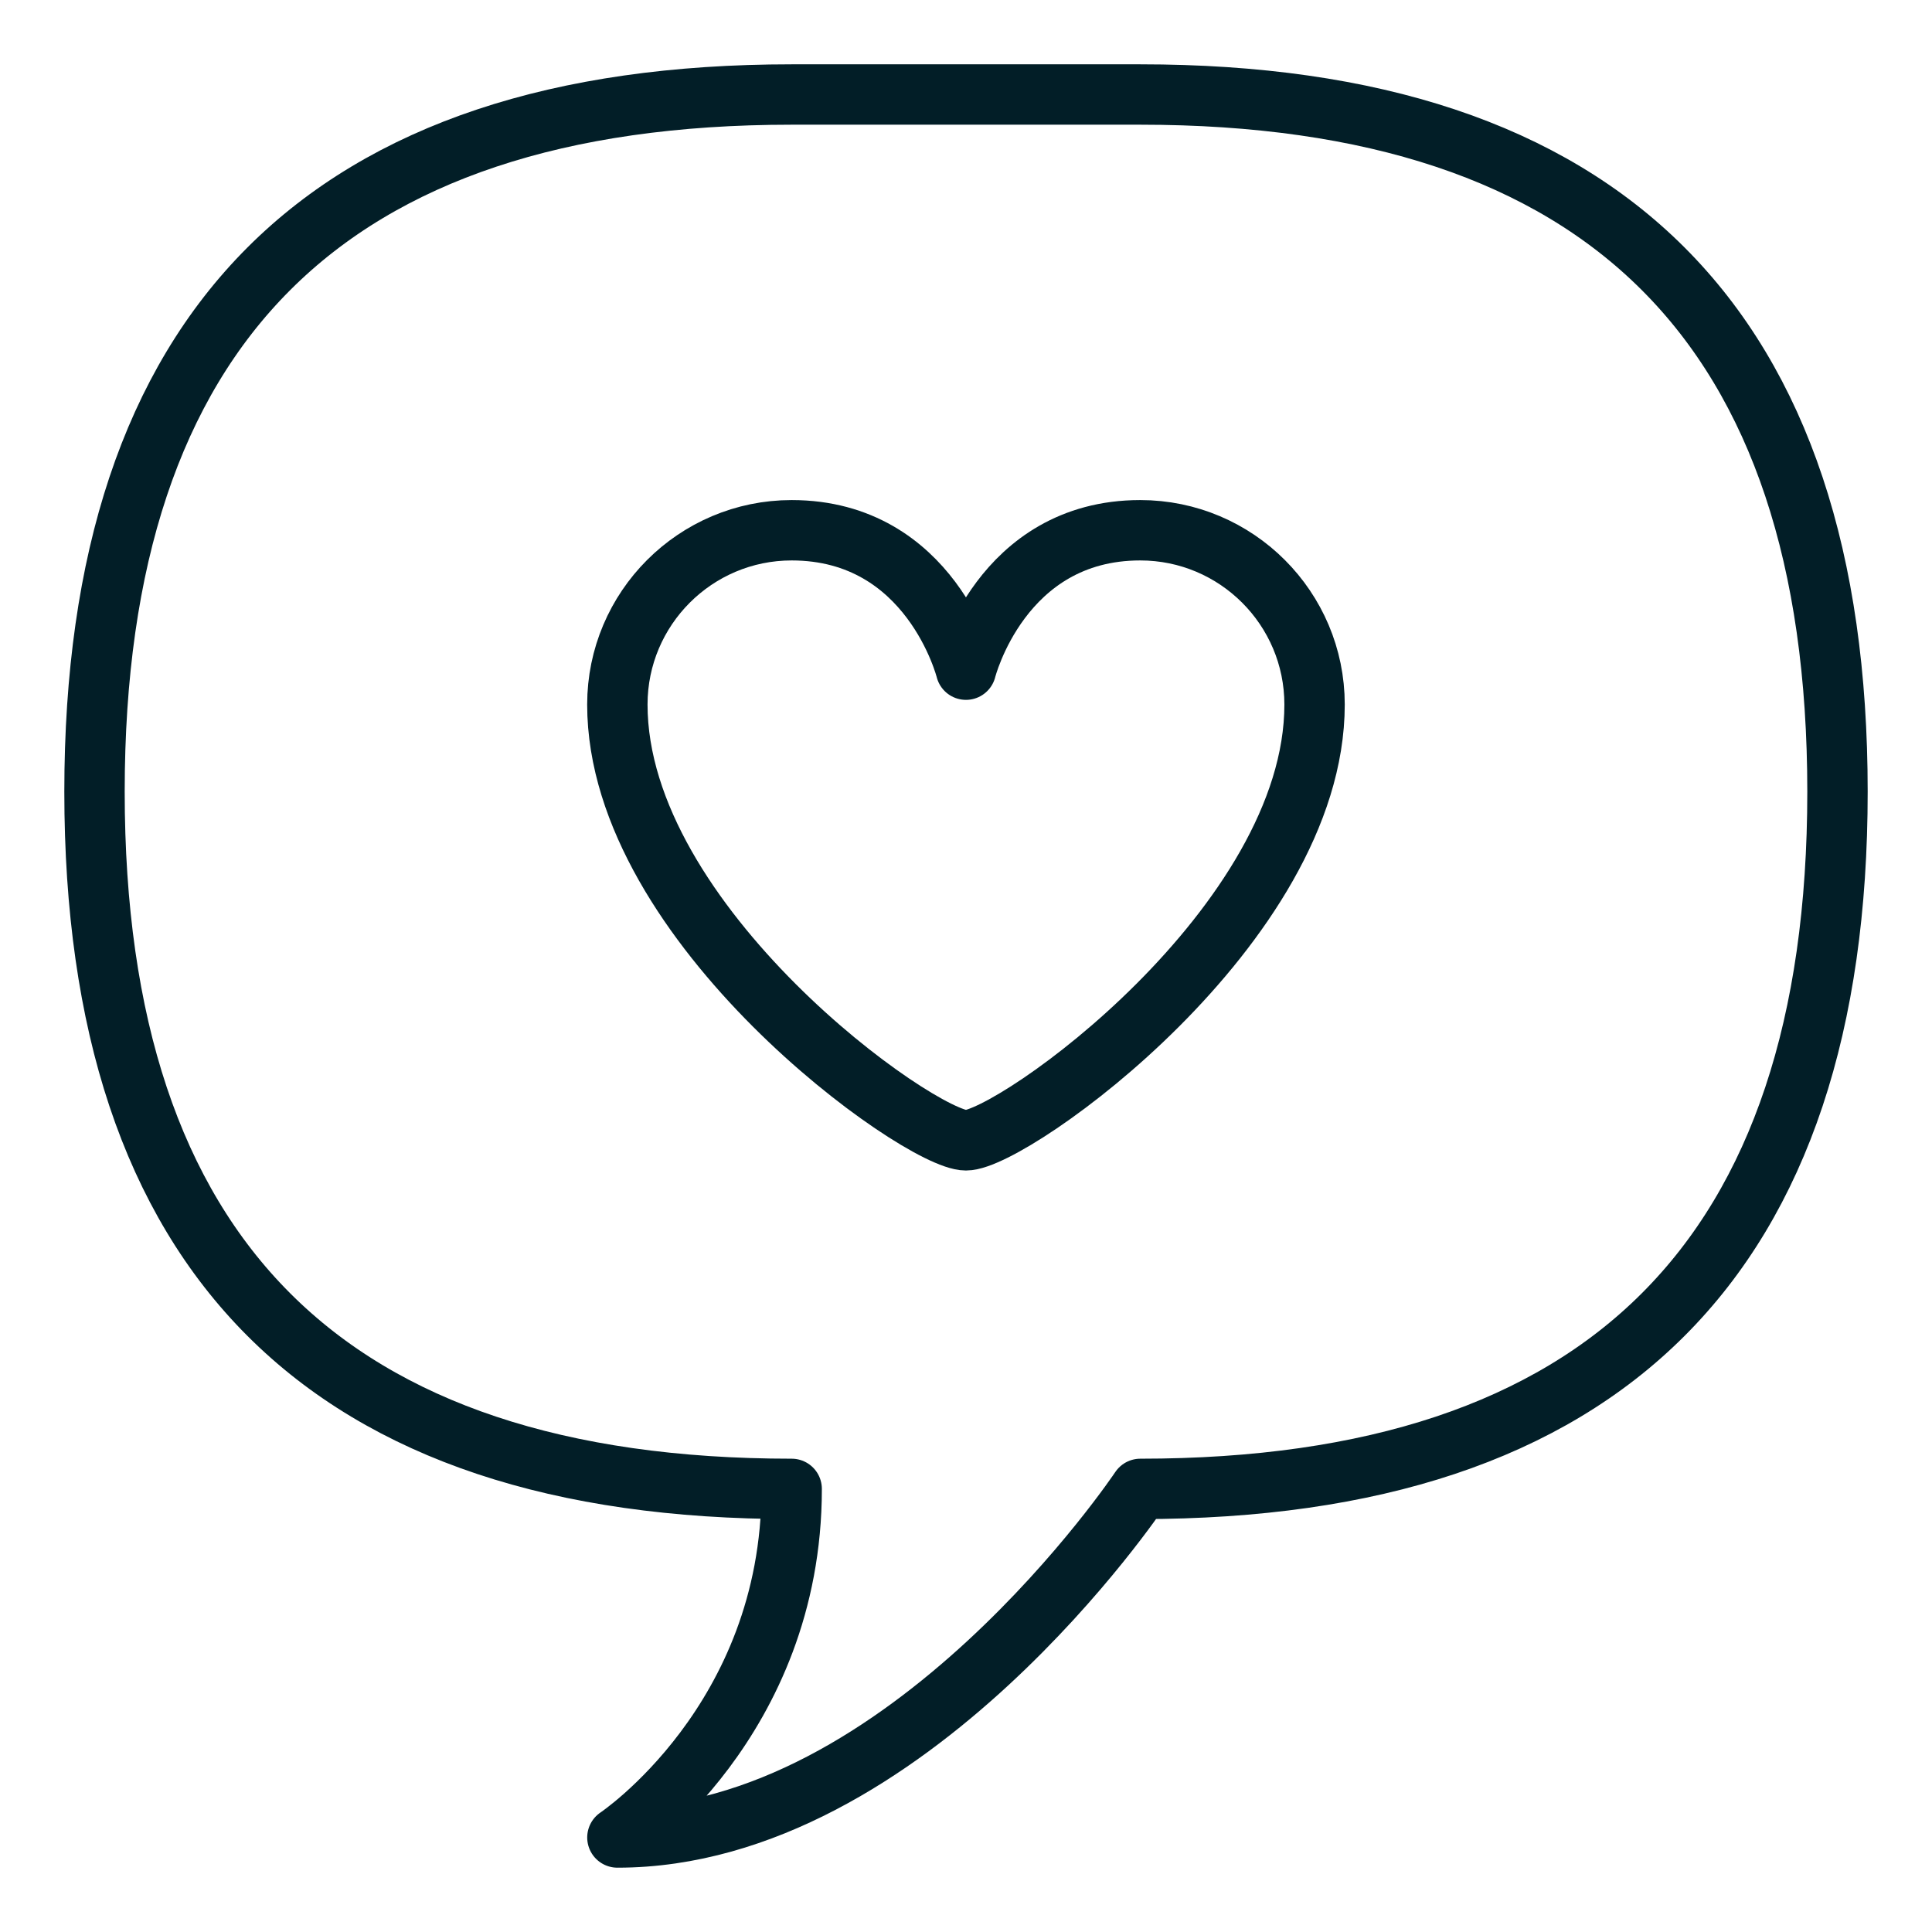
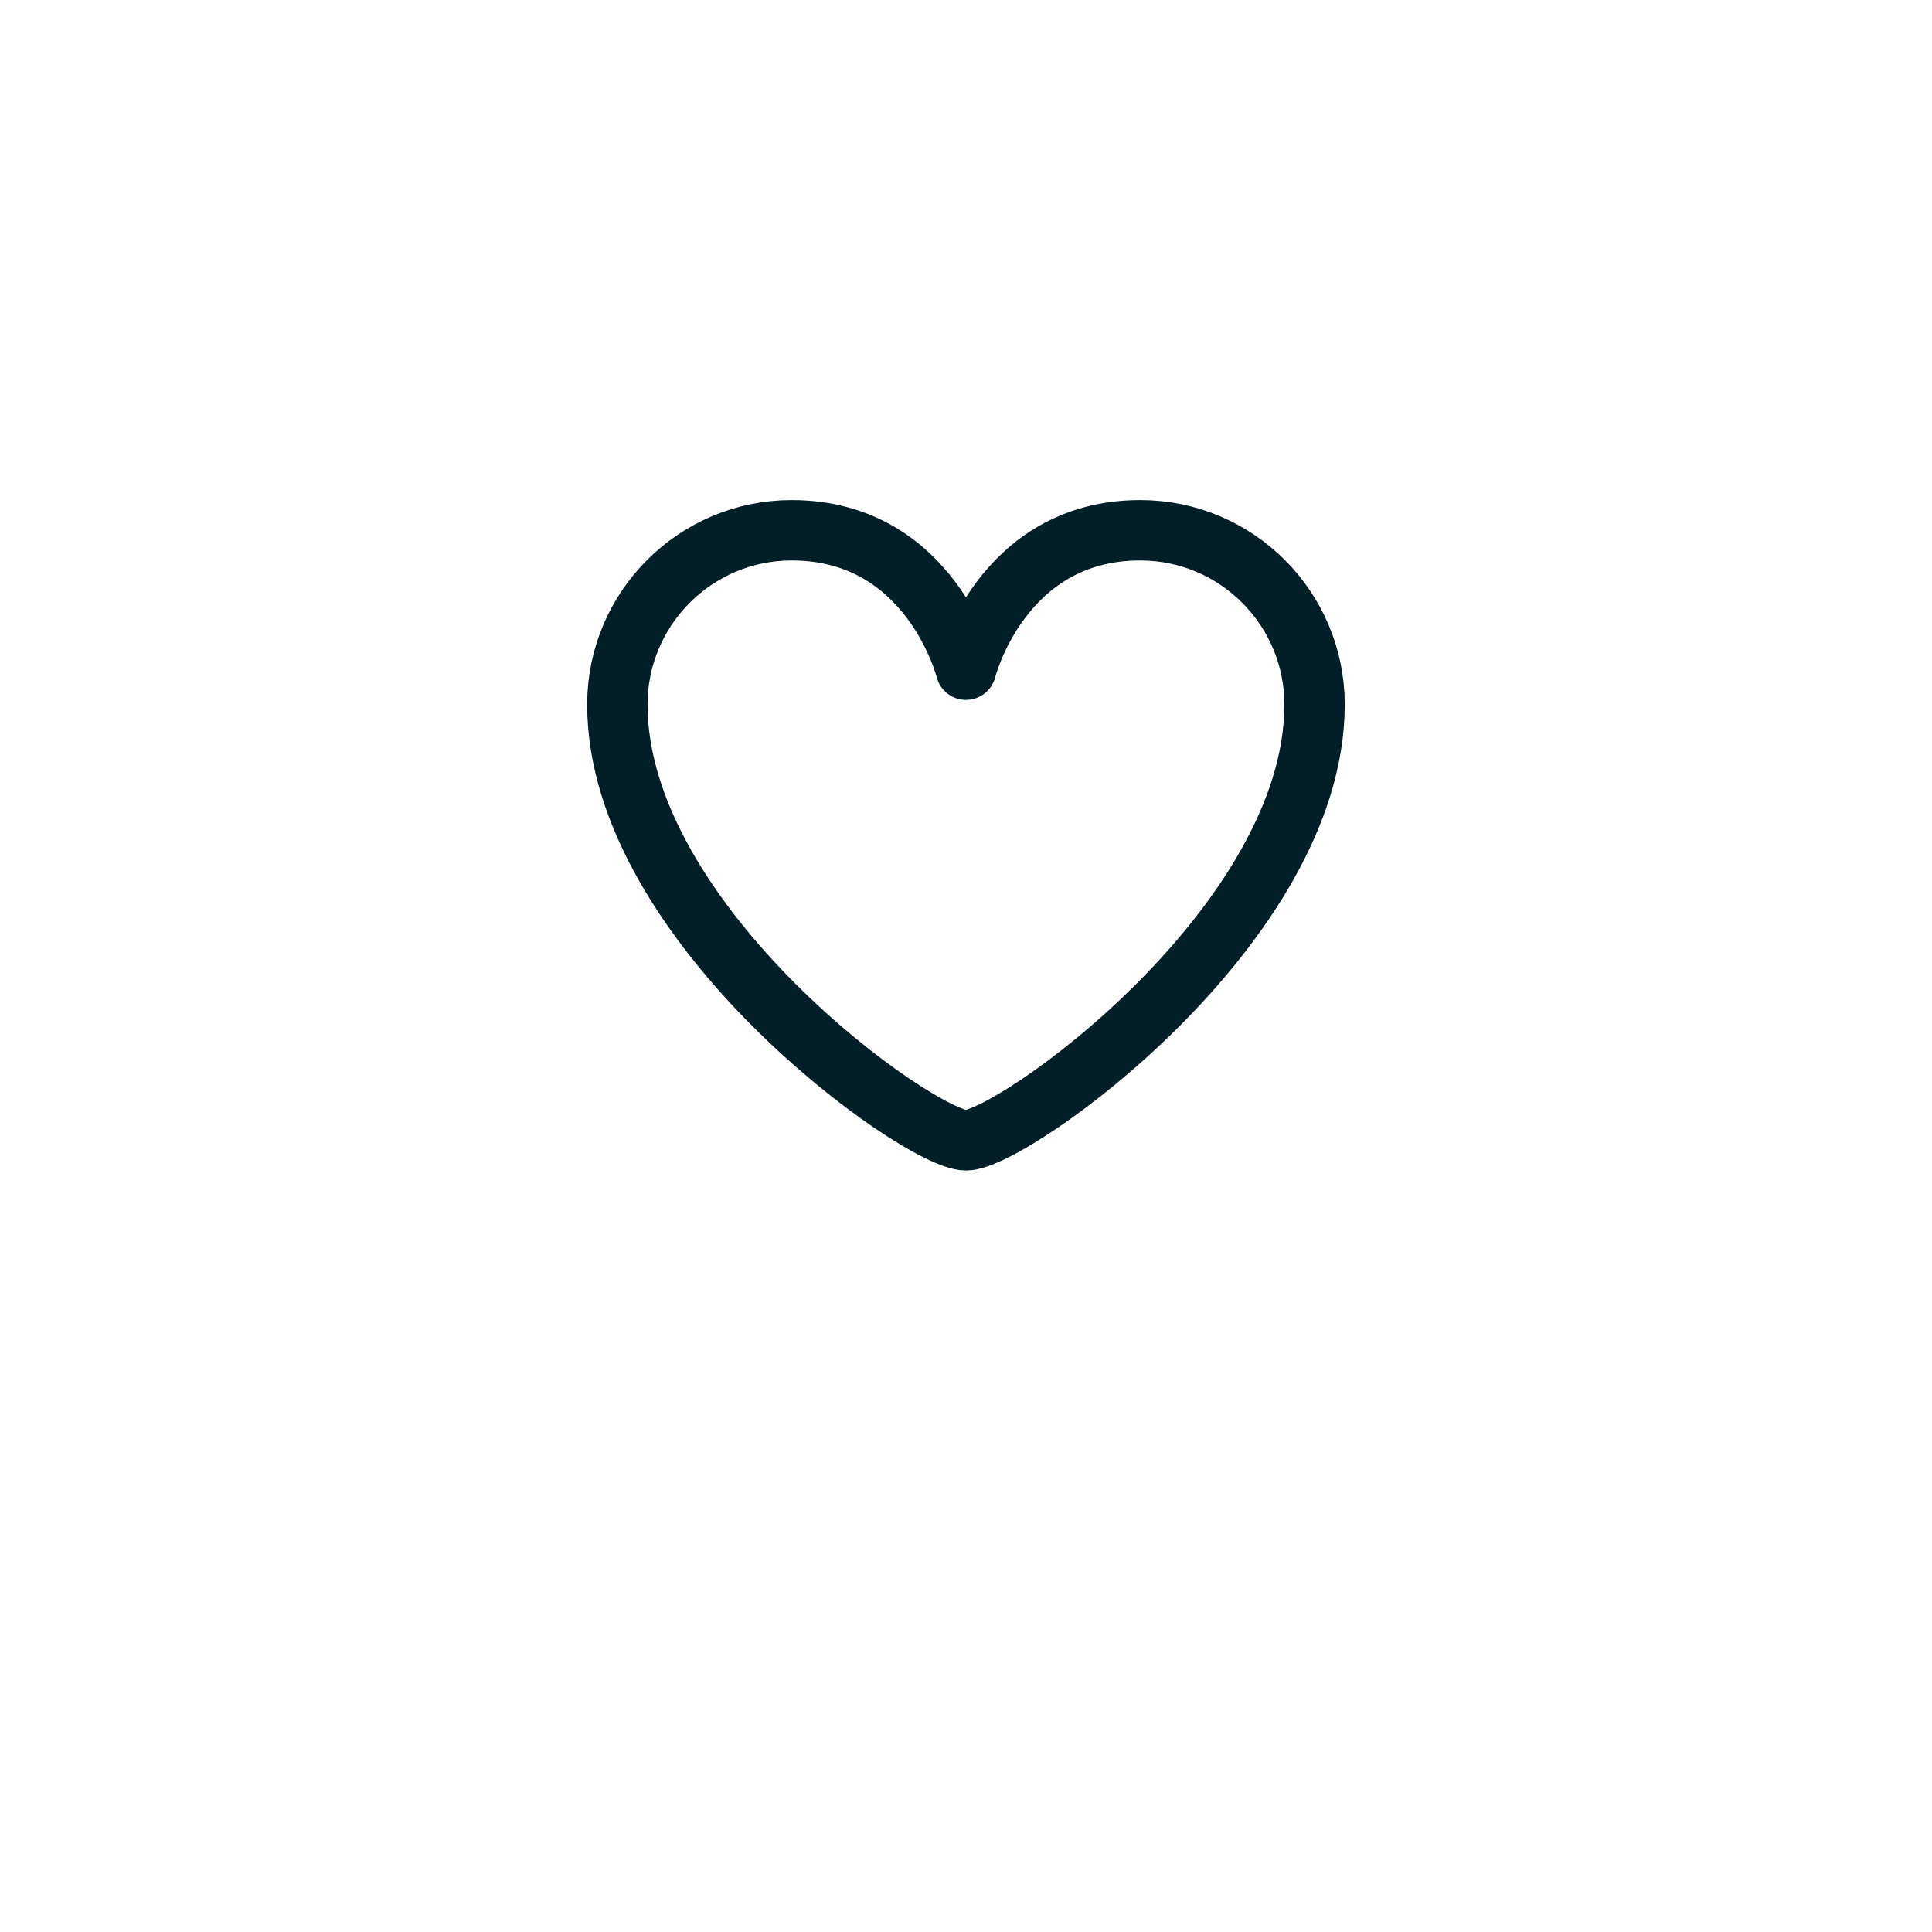
<svg xmlns="http://www.w3.org/2000/svg" width="48" height="48" viewBox="0 0 48 48" fill="none">
  <mask id="mask0_65_1849" style="mask-type:luminance" maskUnits="userSpaceOnUse" x="1" y="1" width="46" height="46">
    <path d="M1 1H47V47H1V1Z" fill="white" />
  </mask>
  <g mask="url(#mask0_65_1849)">
    <path d="M23.999 28.331C22.844 28.331 15.338 22.99 15.338 17.504C15.338 15.115 17.279 13.174 19.668 13.174C23.133 13.174 23.999 16.638 23.999 16.638C23.999 16.638 24.865 13.174 28.329 13.174C30.72 13.174 32.66 15.115 32.66 17.504C32.66 22.99 25.154 28.331 23.999 28.331Z" stroke="#021E27" stroke-width="1.5" stroke-miterlimit="10" stroke-linecap="round" stroke-linejoin="round" />
-     <path d="M28.331 36.991C28.331 36.991 22.556 45.652 15.339 45.652C15.339 45.652 19.669 42.765 19.669 36.991C8.122 36.991 2.348 31.217 2.348 19.669C2.348 8.122 8.122 2.348 19.669 2.348H28.331C39.878 2.348 45.652 8.122 45.652 19.669C45.652 31.217 39.878 36.991 28.331 36.991Z" stroke="#021E27" stroke-width="1.5" stroke-miterlimit="10" stroke-linecap="round" stroke-linejoin="round" />
  </g>
</svg>